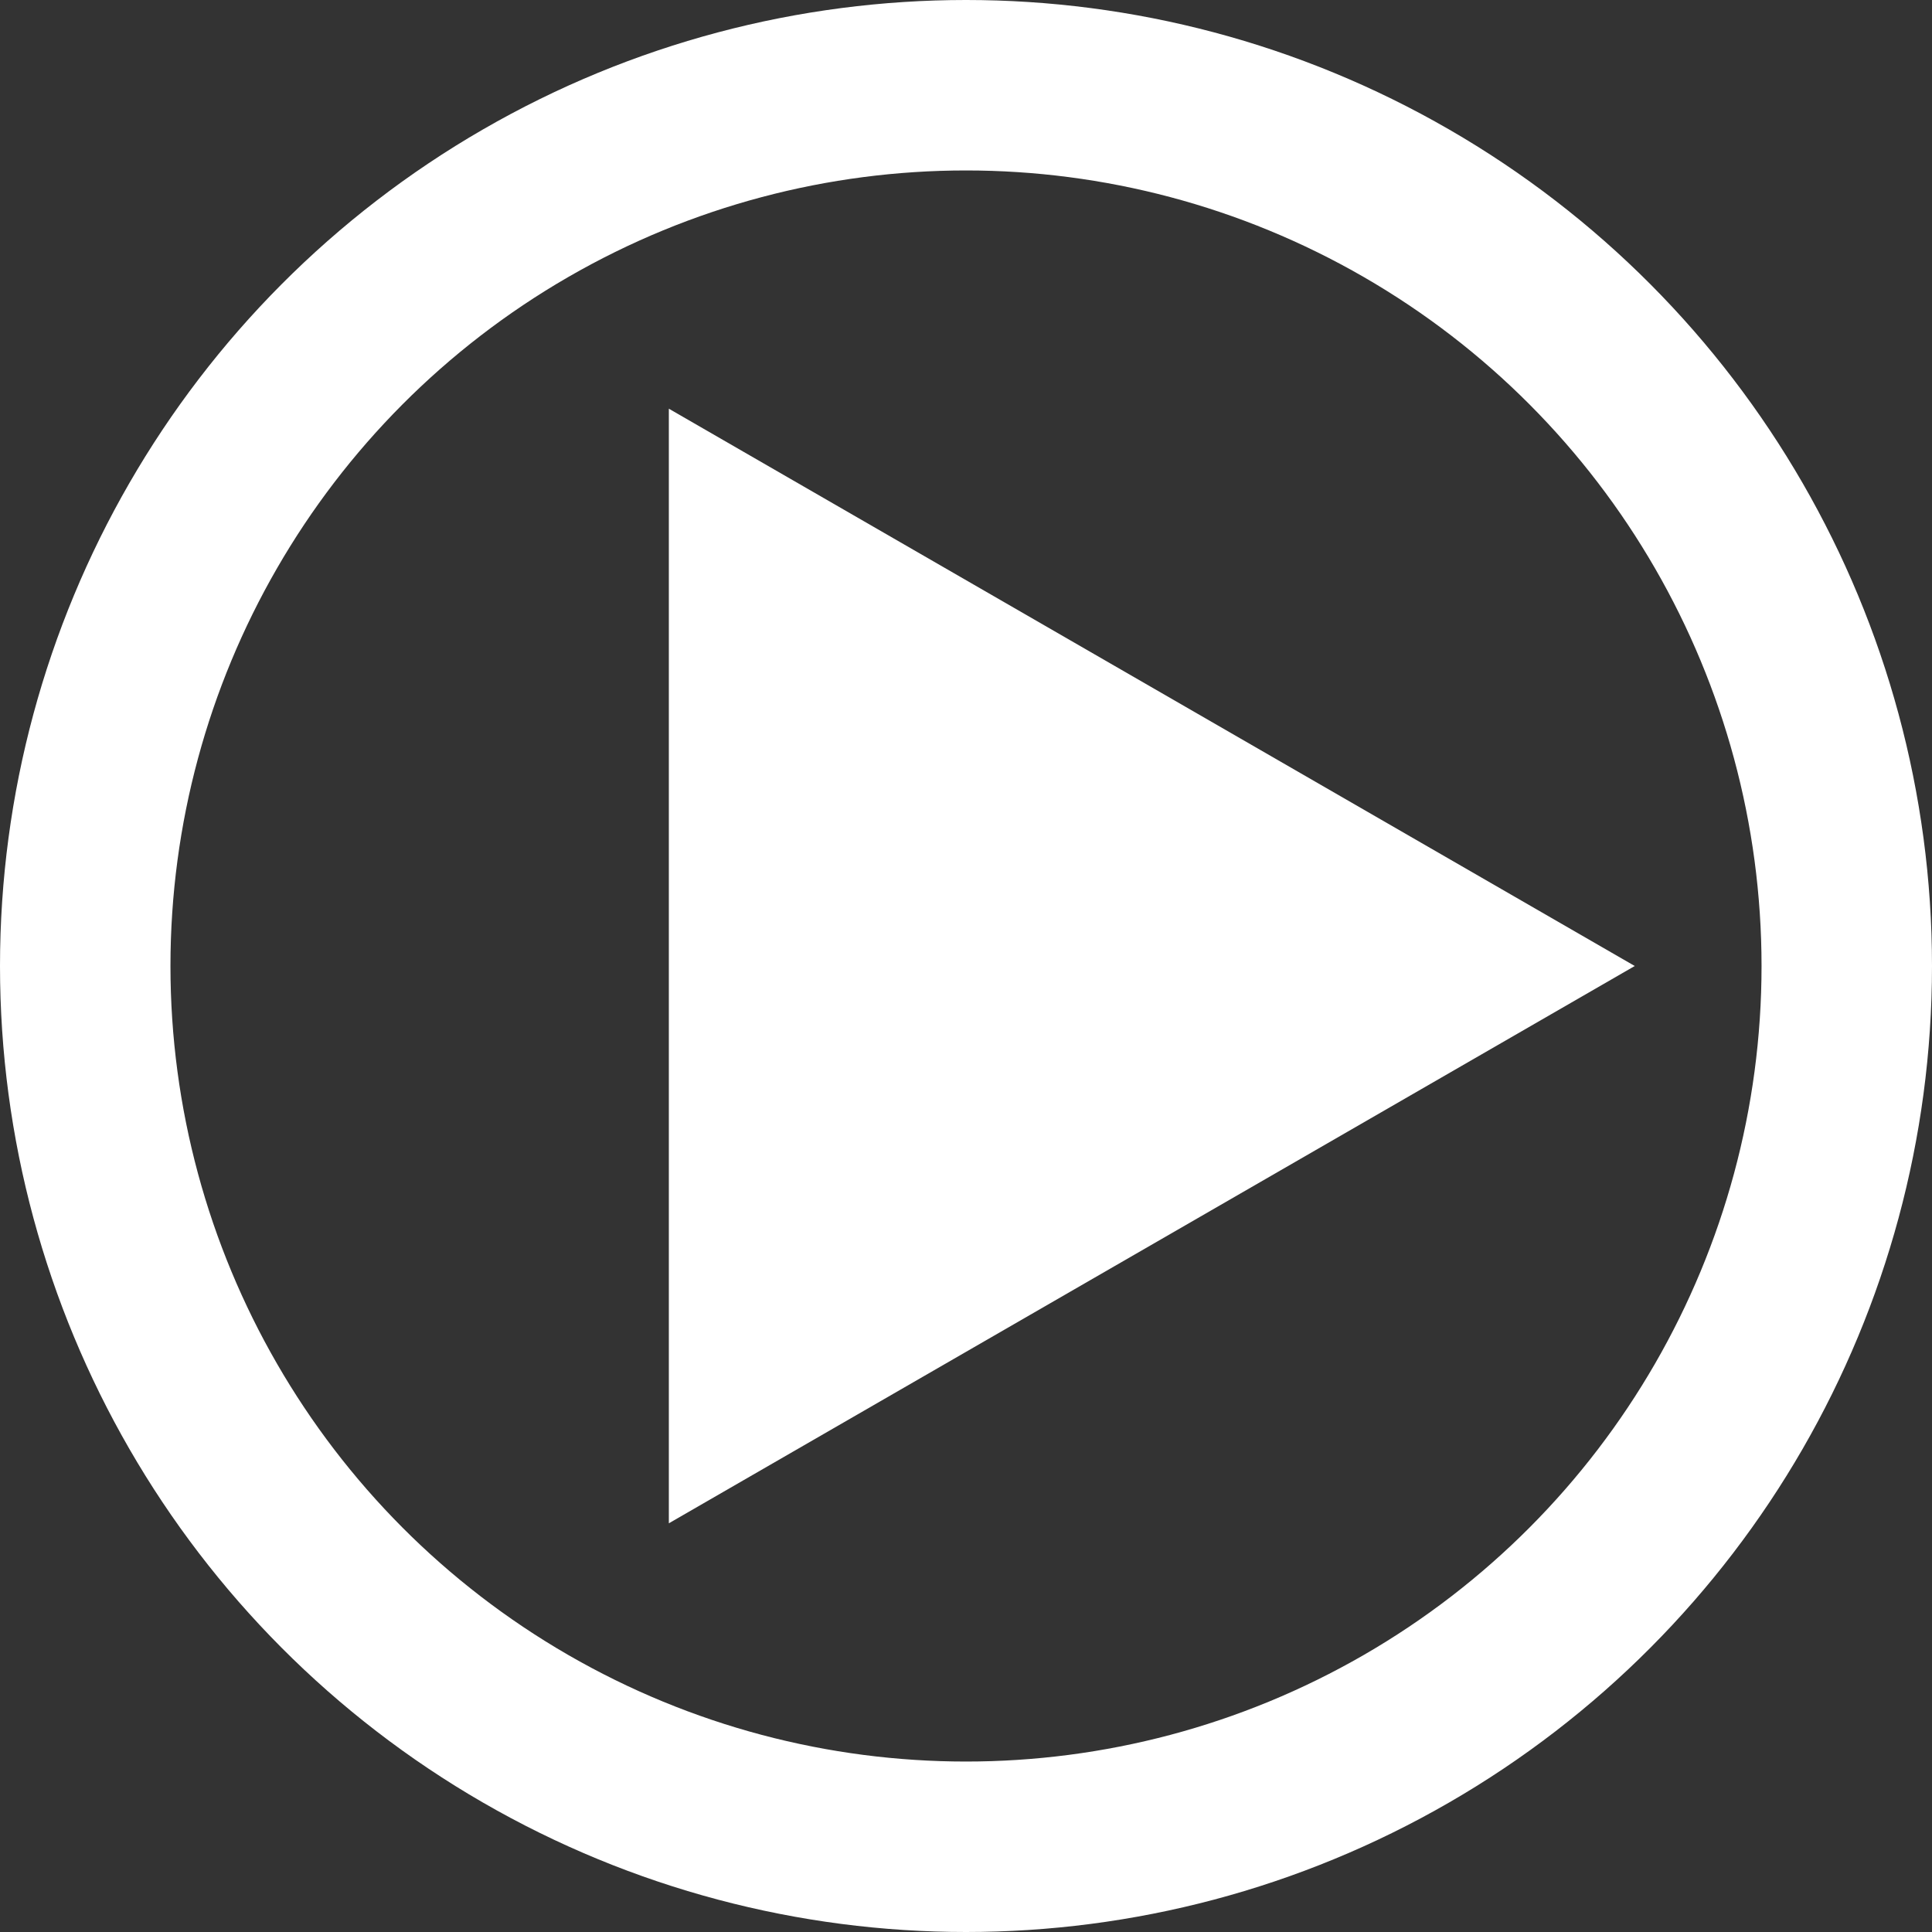
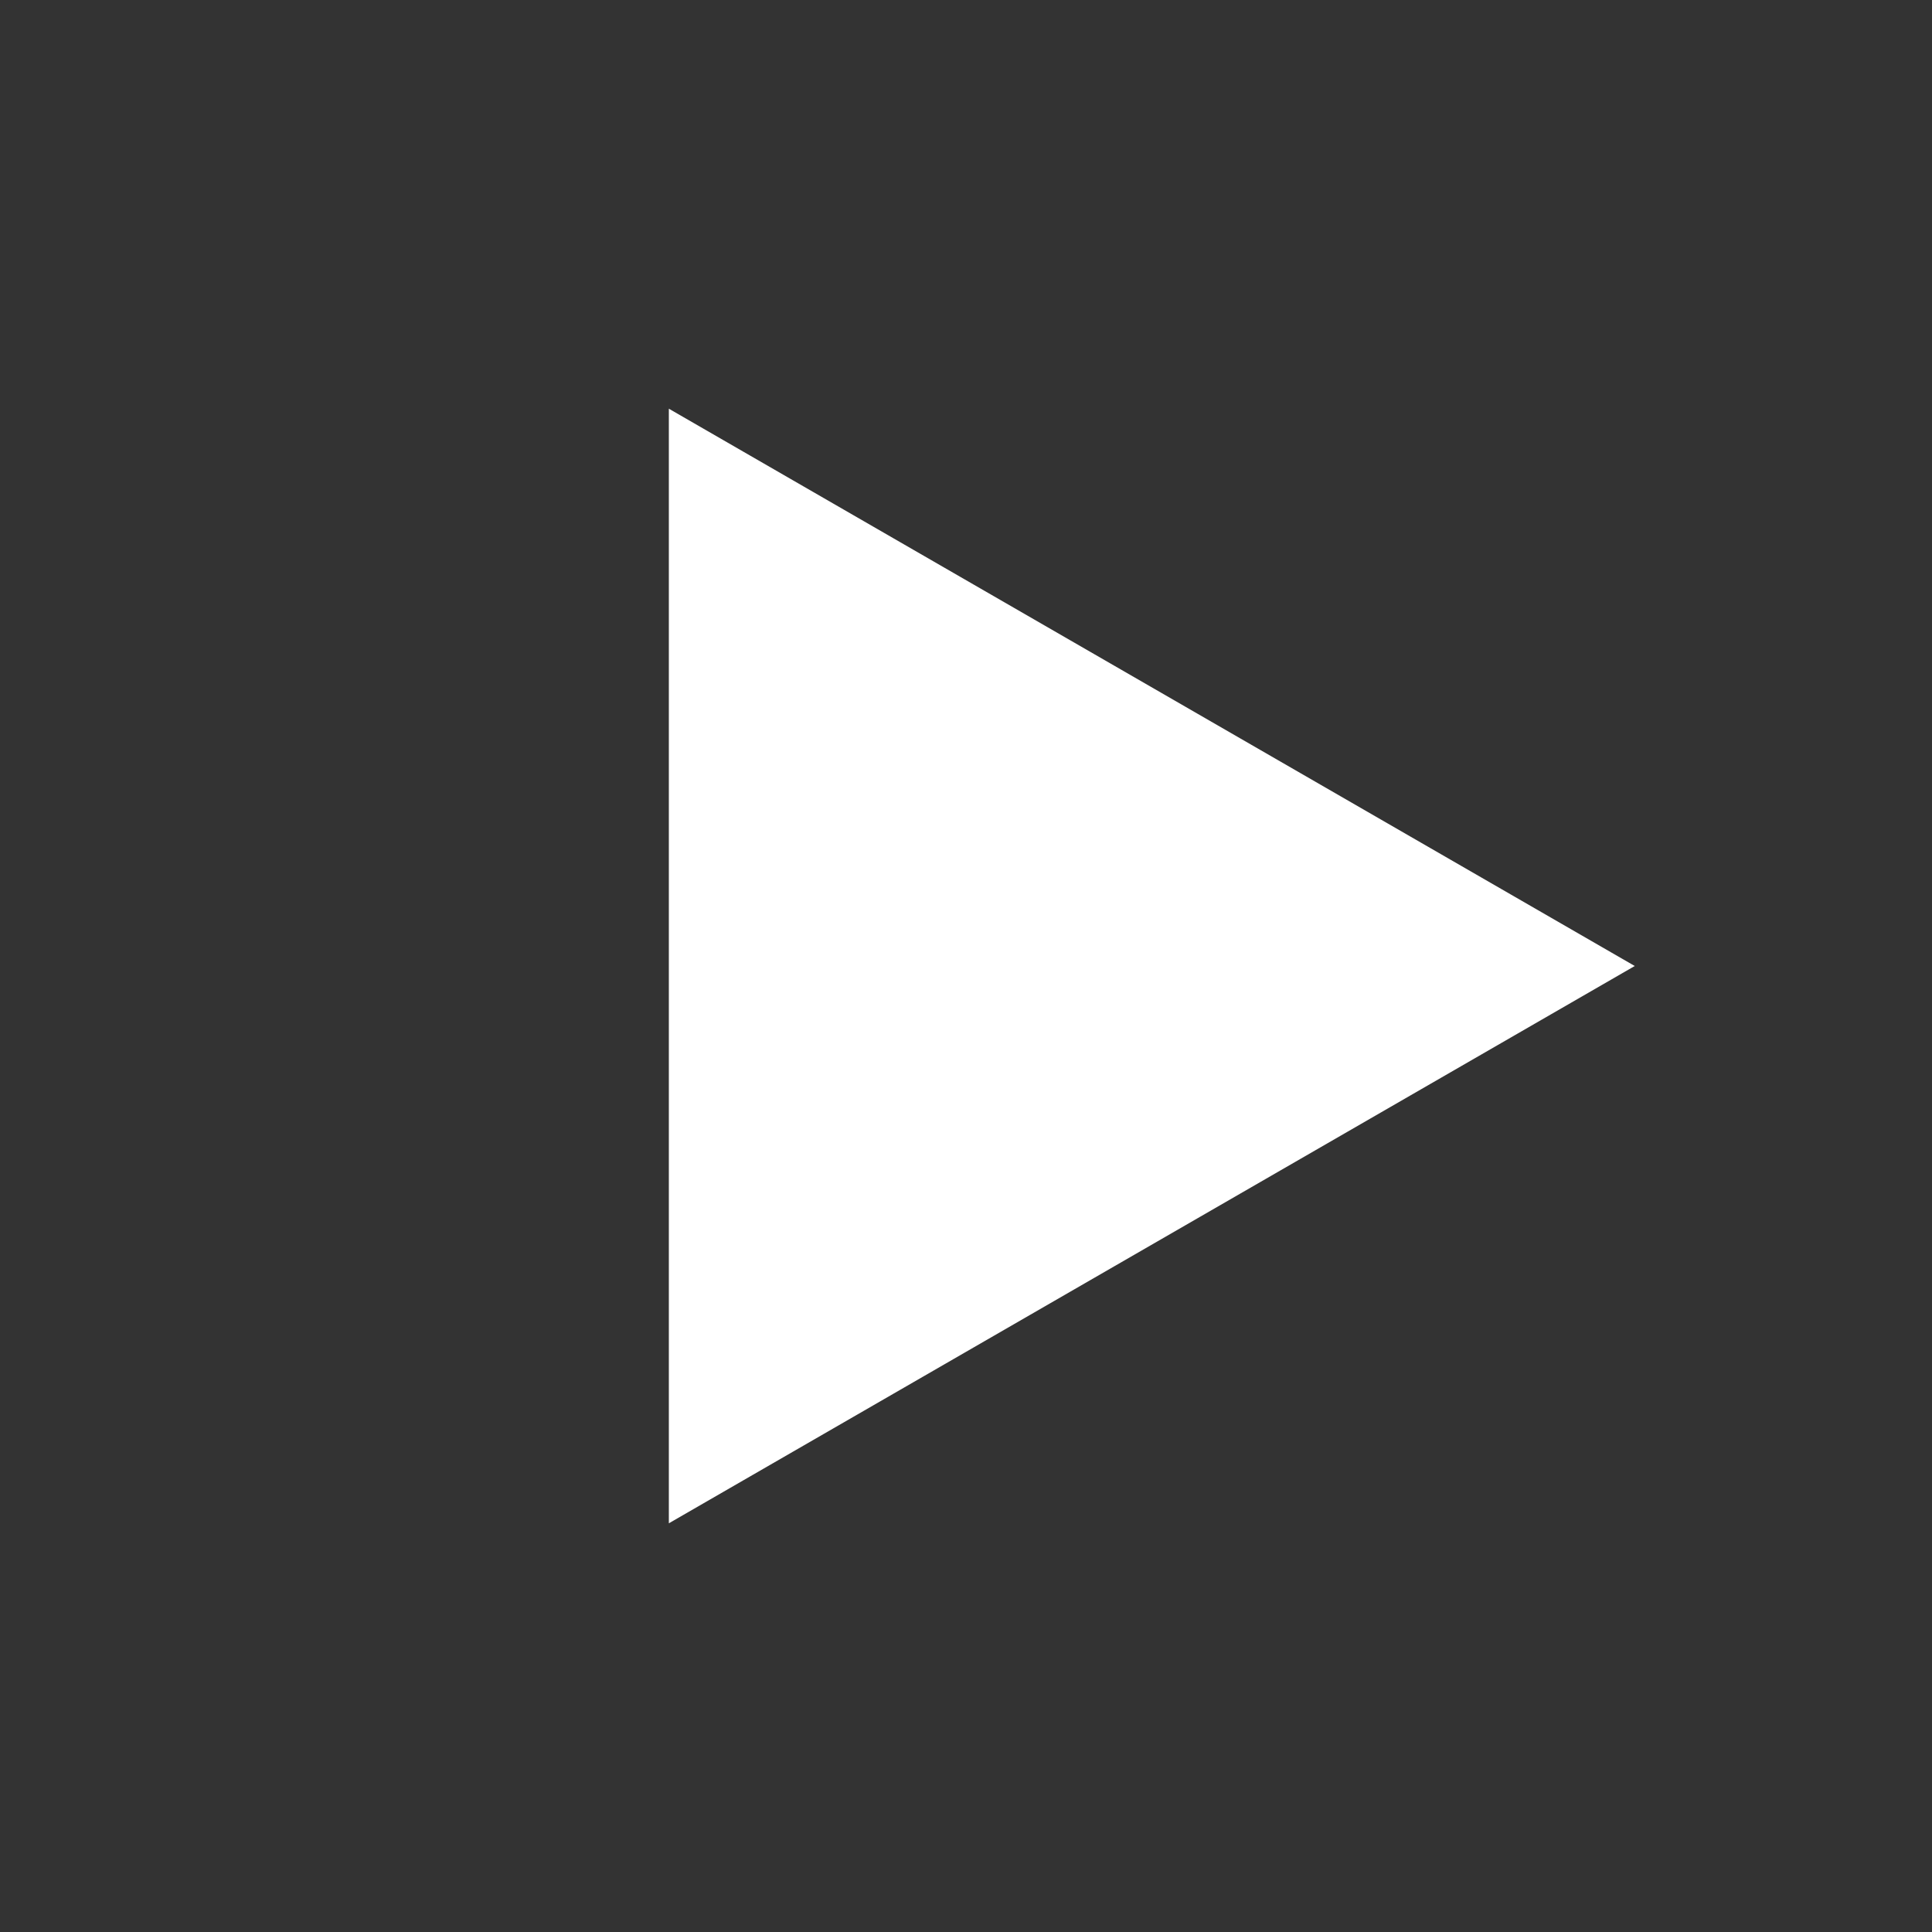
<svg xmlns="http://www.w3.org/2000/svg" id="Group_4417" data-name="Group 4417" width="68.006" height="68.006" viewBox="0 0 68.006 68.006">
  <rect x="0" y="0" width="68.006" height="68.006" fill="#333333" stroke="none" />
  <g id="Ellipse_29" data-name="Ellipse 29" transform="translate(0 0)" fill="none" stroke="#fff" stroke-width="6">
    <circle cx="34.003" cy="34.003" r="34.003" stroke="none" />
-     <circle cx="34.003" cy="34.003" r="31.003" fill="none" />
  </g>
  <path id="Polygon_1" data-name="Polygon 1" d="M19.617,0,39.234,34H0Z" transform="translate(57.543 14.386) rotate(90)" fill="#fff" />
</svg>